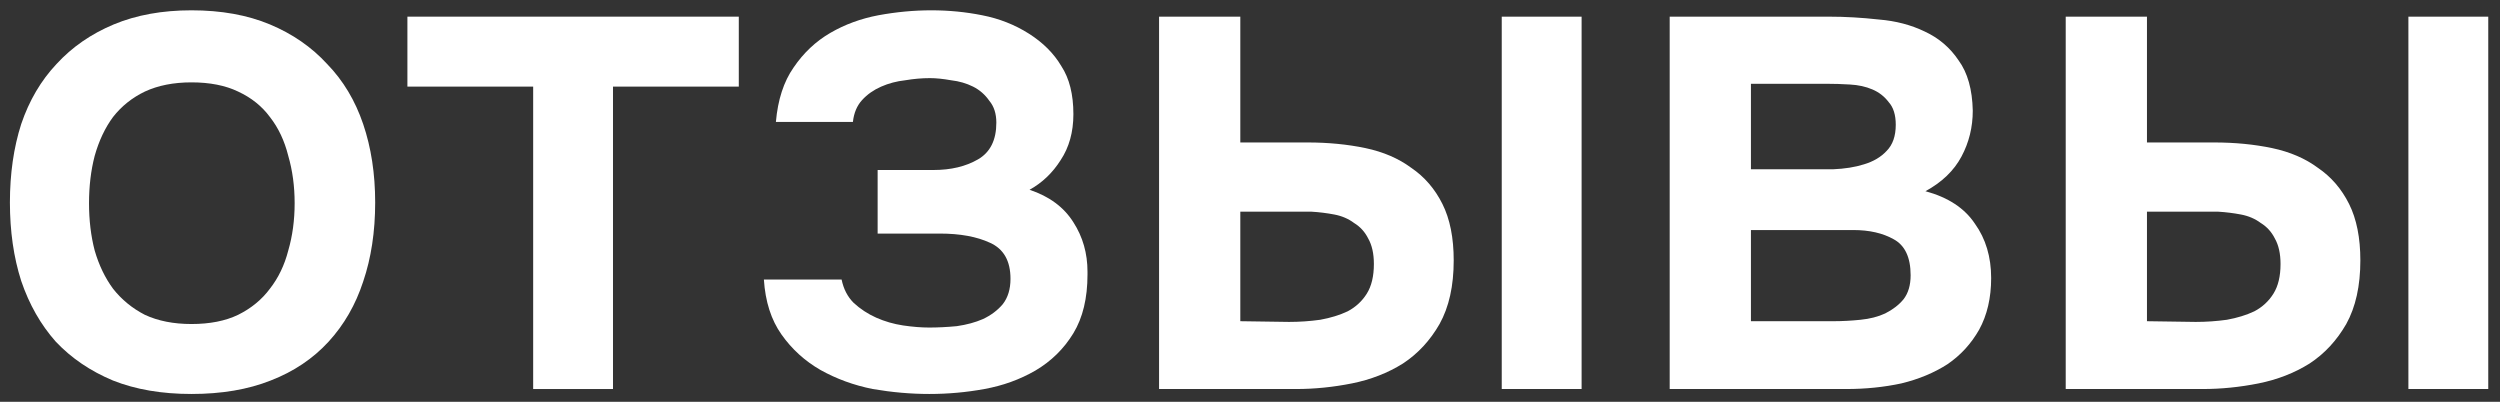
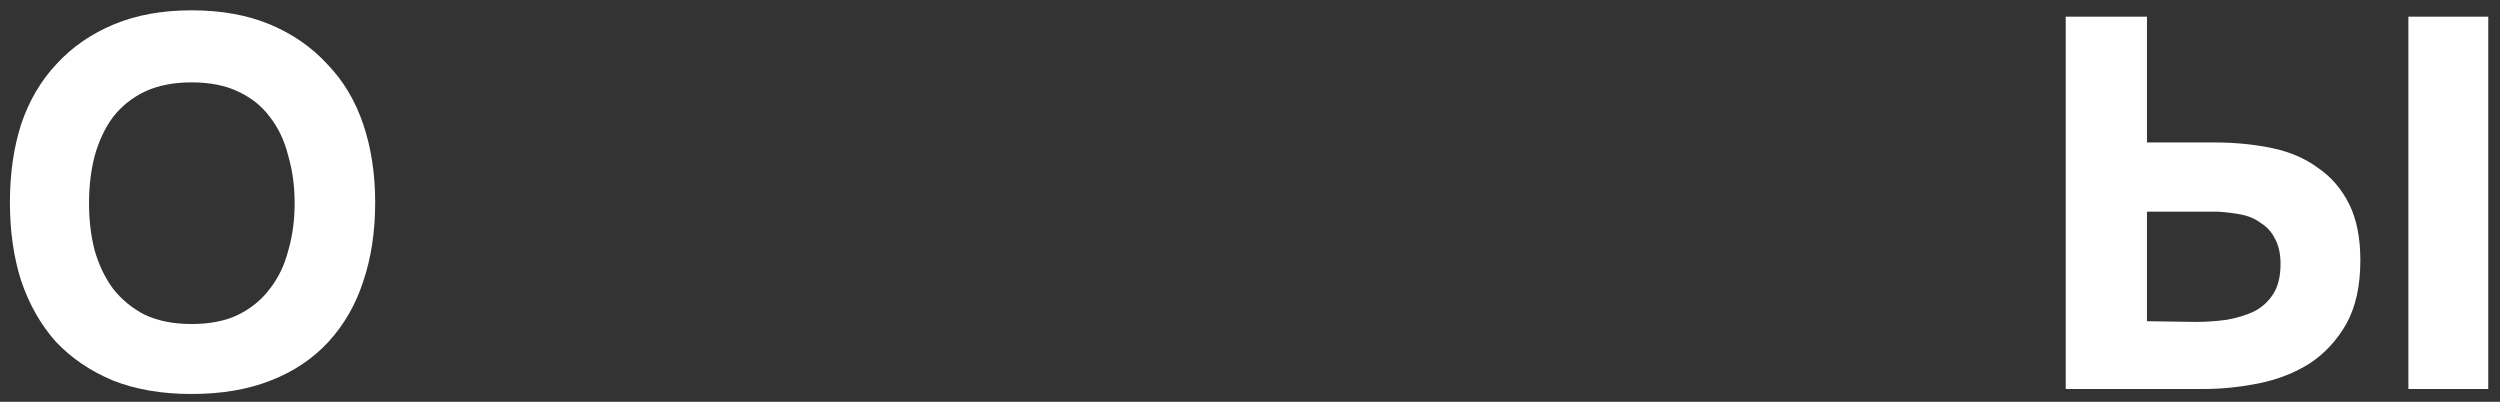
<svg xmlns="http://www.w3.org/2000/svg" width="56" height="9" viewBox="0 0 56 9" fill="none">
  <rect x="0" y="0" width="56" height="9" fill="#333333" stroke="none" />
  <path d="M4.289 0.231C4.954 0.231 5.54 0.336 6.046 0.547C6.552 0.759 6.98 1.054 7.328 1.434C7.687 1.803 7.956 2.252 8.135 2.779C8.314 3.307 8.404 3.892 8.404 4.536C8.404 5.19 8.314 5.781 8.135 6.308C7.966 6.825 7.708 7.274 7.36 7.654C7.011 8.034 6.579 8.324 6.062 8.524C5.555 8.725 4.964 8.825 4.289 8.825C3.624 8.825 3.039 8.725 2.532 8.524C2.026 8.313 1.599 8.023 1.25 7.654C0.913 7.274 0.654 6.82 0.475 6.293C0.306 5.765 0.222 5.179 0.222 4.536C0.222 3.892 0.306 3.307 0.475 2.779C0.654 2.252 0.918 1.803 1.266 1.434C1.614 1.054 2.042 0.759 2.548 0.547C3.055 0.336 3.635 0.231 4.289 0.231ZM4.289 7.258C4.701 7.258 5.049 7.189 5.334 7.052C5.629 6.905 5.867 6.709 6.046 6.467C6.236 6.224 6.373 5.939 6.457 5.612C6.552 5.285 6.6 4.932 6.6 4.552C6.6 4.172 6.552 3.818 6.457 3.491C6.373 3.154 6.236 2.863 6.046 2.621C5.867 2.378 5.629 2.188 5.334 2.051C5.049 1.914 4.701 1.845 4.289 1.845C3.888 1.845 3.54 1.914 3.245 2.051C2.96 2.188 2.722 2.378 2.532 2.621C2.353 2.863 2.216 3.154 2.121 3.491C2.036 3.818 1.994 4.172 1.994 4.552C1.994 4.932 2.036 5.285 2.121 5.612C2.216 5.939 2.353 6.224 2.532 6.467C2.722 6.709 2.96 6.905 3.245 7.052C3.54 7.189 3.888 7.258 4.289 7.258Z" fill="white" />
-   <path d="M16.549 0.373V1.94H13.731V8.714H11.943V1.94H9.126V0.373H16.549Z" fill="white" />
-   <path d="M23.062 4.251C23.505 4.399 23.832 4.641 24.044 4.979C24.255 5.306 24.36 5.675 24.36 6.087C24.36 6.108 24.36 6.129 24.36 6.15C24.36 6.678 24.255 7.116 24.044 7.464C23.832 7.812 23.548 8.092 23.189 8.303C22.841 8.503 22.461 8.64 22.049 8.714C21.648 8.788 21.237 8.825 20.815 8.825C20.403 8.825 19.981 8.788 19.549 8.714C19.127 8.63 18.736 8.487 18.378 8.287C18.029 8.086 17.739 7.823 17.507 7.495C17.275 7.168 17.143 6.757 17.111 6.261H18.852C18.895 6.472 18.984 6.646 19.121 6.783C19.269 6.92 19.438 7.031 19.628 7.116C19.818 7.2 20.018 7.258 20.229 7.29C20.44 7.321 20.635 7.337 20.815 7.337C21.005 7.337 21.21 7.327 21.432 7.306C21.654 7.274 21.849 7.221 22.018 7.147C22.197 7.063 22.345 6.952 22.461 6.815C22.577 6.667 22.635 6.477 22.635 6.245C22.635 5.844 22.482 5.575 22.176 5.438C21.881 5.301 21.506 5.232 21.052 5.232H19.659V3.808H20.91C21.3 3.808 21.633 3.729 21.907 3.57C22.181 3.412 22.318 3.138 22.318 2.747C22.318 2.547 22.266 2.383 22.16 2.257C22.065 2.12 21.944 2.014 21.796 1.94C21.648 1.866 21.485 1.819 21.305 1.798C21.126 1.766 20.968 1.75 20.831 1.75C20.651 1.75 20.467 1.766 20.277 1.798C20.087 1.819 19.907 1.866 19.739 1.94C19.57 2.014 19.427 2.114 19.311 2.241C19.195 2.368 19.127 2.531 19.105 2.732H17.38C17.423 2.236 17.555 1.829 17.776 1.513C17.998 1.186 18.272 0.927 18.599 0.737C18.926 0.547 19.285 0.416 19.675 0.342C20.076 0.268 20.472 0.231 20.862 0.231C21.253 0.231 21.633 0.268 22.002 0.342C22.382 0.416 22.73 0.553 23.046 0.753C23.363 0.954 23.606 1.196 23.774 1.481C23.954 1.756 24.044 2.114 24.044 2.558C24.044 2.958 23.948 3.301 23.759 3.586C23.579 3.871 23.347 4.093 23.062 4.251Z" fill="white" />
-   <path d="M25.963 0.373H27.783V3.191H29.287C29.751 3.191 30.184 3.233 30.585 3.317C30.986 3.402 31.328 3.549 31.613 3.76C31.909 3.961 32.141 4.23 32.31 4.568C32.479 4.905 32.563 5.327 32.563 5.834C32.563 6.403 32.458 6.878 32.246 7.258C32.035 7.627 31.761 7.923 31.424 8.144C31.086 8.355 30.706 8.503 30.284 8.588C29.862 8.672 29.445 8.714 29.034 8.714H25.963V0.373ZM33.639 8.714V0.373H35.428V8.714H33.639ZM28.875 7.211C29.108 7.211 29.34 7.195 29.572 7.163C29.804 7.121 30.01 7.058 30.189 6.973C30.368 6.878 30.511 6.746 30.616 6.578C30.722 6.409 30.775 6.187 30.775 5.913C30.775 5.681 30.732 5.491 30.648 5.343C30.574 5.195 30.469 5.079 30.331 4.995C30.205 4.9 30.057 4.837 29.888 4.805C29.72 4.773 29.551 4.752 29.382 4.742H27.783V7.195L28.875 7.211Z" fill="white" />
-   <path d="M37.401 0.373H40.962C41.331 0.373 41.706 0.395 42.085 0.437C42.465 0.468 42.808 0.558 43.114 0.706C43.431 0.853 43.684 1.07 43.874 1.355C44.074 1.629 44.18 2.004 44.19 2.478C44.19 2.848 44.106 3.191 43.937 3.507C43.768 3.824 43.499 4.082 43.13 4.283C43.636 4.42 44.006 4.662 44.238 5.011C44.48 5.348 44.602 5.755 44.602 6.229C44.602 6.672 44.512 7.058 44.333 7.385C44.153 7.701 43.916 7.96 43.621 8.16C43.325 8.35 42.982 8.493 42.592 8.588C42.201 8.672 41.79 8.714 41.357 8.714H37.401V0.373ZM39.221 1.877V3.792H40.313C40.555 3.792 40.803 3.792 41.057 3.792C41.32 3.781 41.553 3.745 41.753 3.681C41.964 3.618 42.133 3.518 42.26 3.381C42.397 3.243 42.465 3.048 42.465 2.795C42.465 2.573 42.412 2.405 42.307 2.288C42.212 2.162 42.091 2.067 41.943 2.004C41.795 1.94 41.626 1.903 41.437 1.893C41.257 1.882 41.088 1.877 40.93 1.877H39.221ZM41.057 7.195C41.268 7.195 41.473 7.184 41.674 7.163C41.885 7.142 42.069 7.095 42.228 7.021C42.397 6.936 42.534 6.831 42.639 6.704C42.745 6.567 42.798 6.388 42.798 6.166C42.798 5.765 42.671 5.496 42.418 5.359C42.175 5.222 41.874 5.153 41.516 5.153H39.221V7.195H41.057Z" fill="white" />
  <path d="M46.272 0.373H48.092V3.191H49.596C50.06 3.191 50.493 3.233 50.894 3.317C51.295 3.402 51.638 3.549 51.922 3.76C52.218 3.961 52.45 4.23 52.619 4.568C52.788 4.905 52.872 5.327 52.872 5.834C52.872 6.403 52.767 6.878 52.556 7.258C52.344 7.627 52.07 7.923 51.733 8.144C51.395 8.355 51.015 8.503 50.593 8.588C50.171 8.672 49.754 8.714 49.343 8.714H46.272V0.373ZM53.948 8.714V0.373H55.737V8.714H53.948ZM49.184 7.211C49.417 7.211 49.649 7.195 49.881 7.163C50.113 7.121 50.319 7.058 50.498 6.973C50.678 6.878 50.82 6.746 50.925 6.578C51.031 6.409 51.084 6.187 51.084 5.913C51.084 5.681 51.041 5.491 50.957 5.343C50.883 5.195 50.778 5.079 50.641 4.995C50.514 4.9 50.366 4.837 50.197 4.805C50.029 4.773 49.86 4.752 49.691 4.742H48.092V7.195L49.184 7.211Z" fill="white" />
</svg>